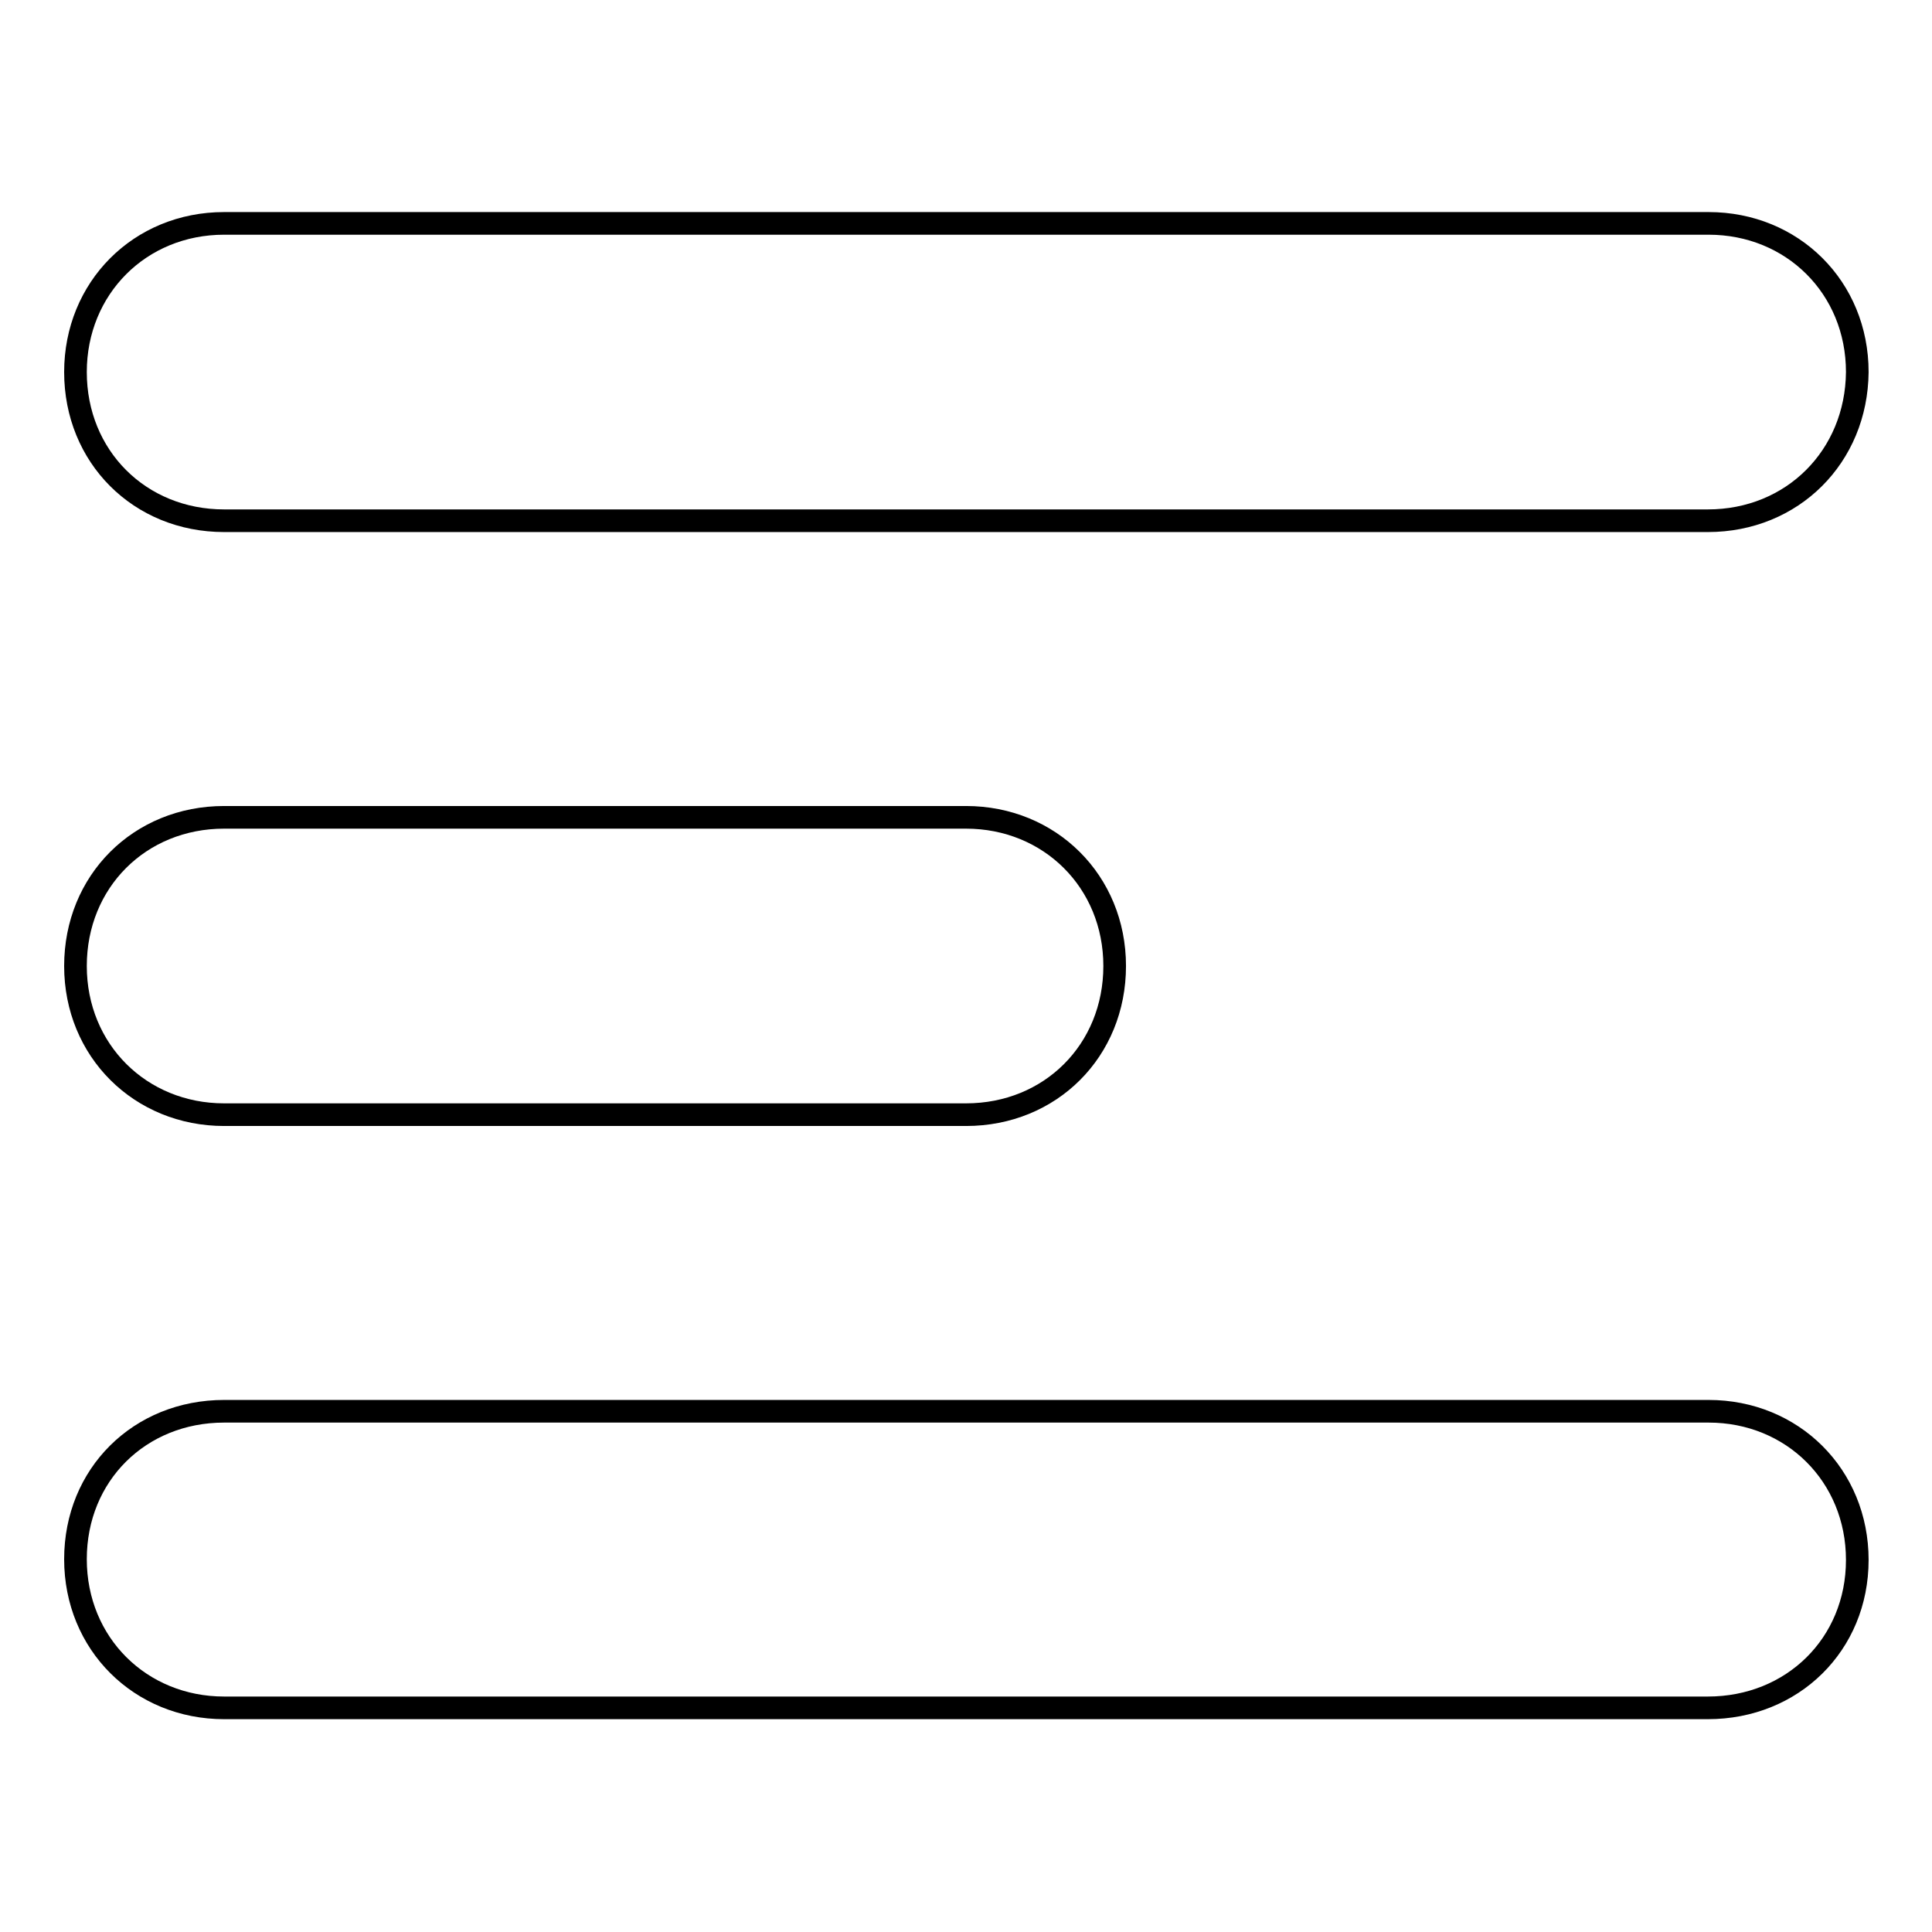
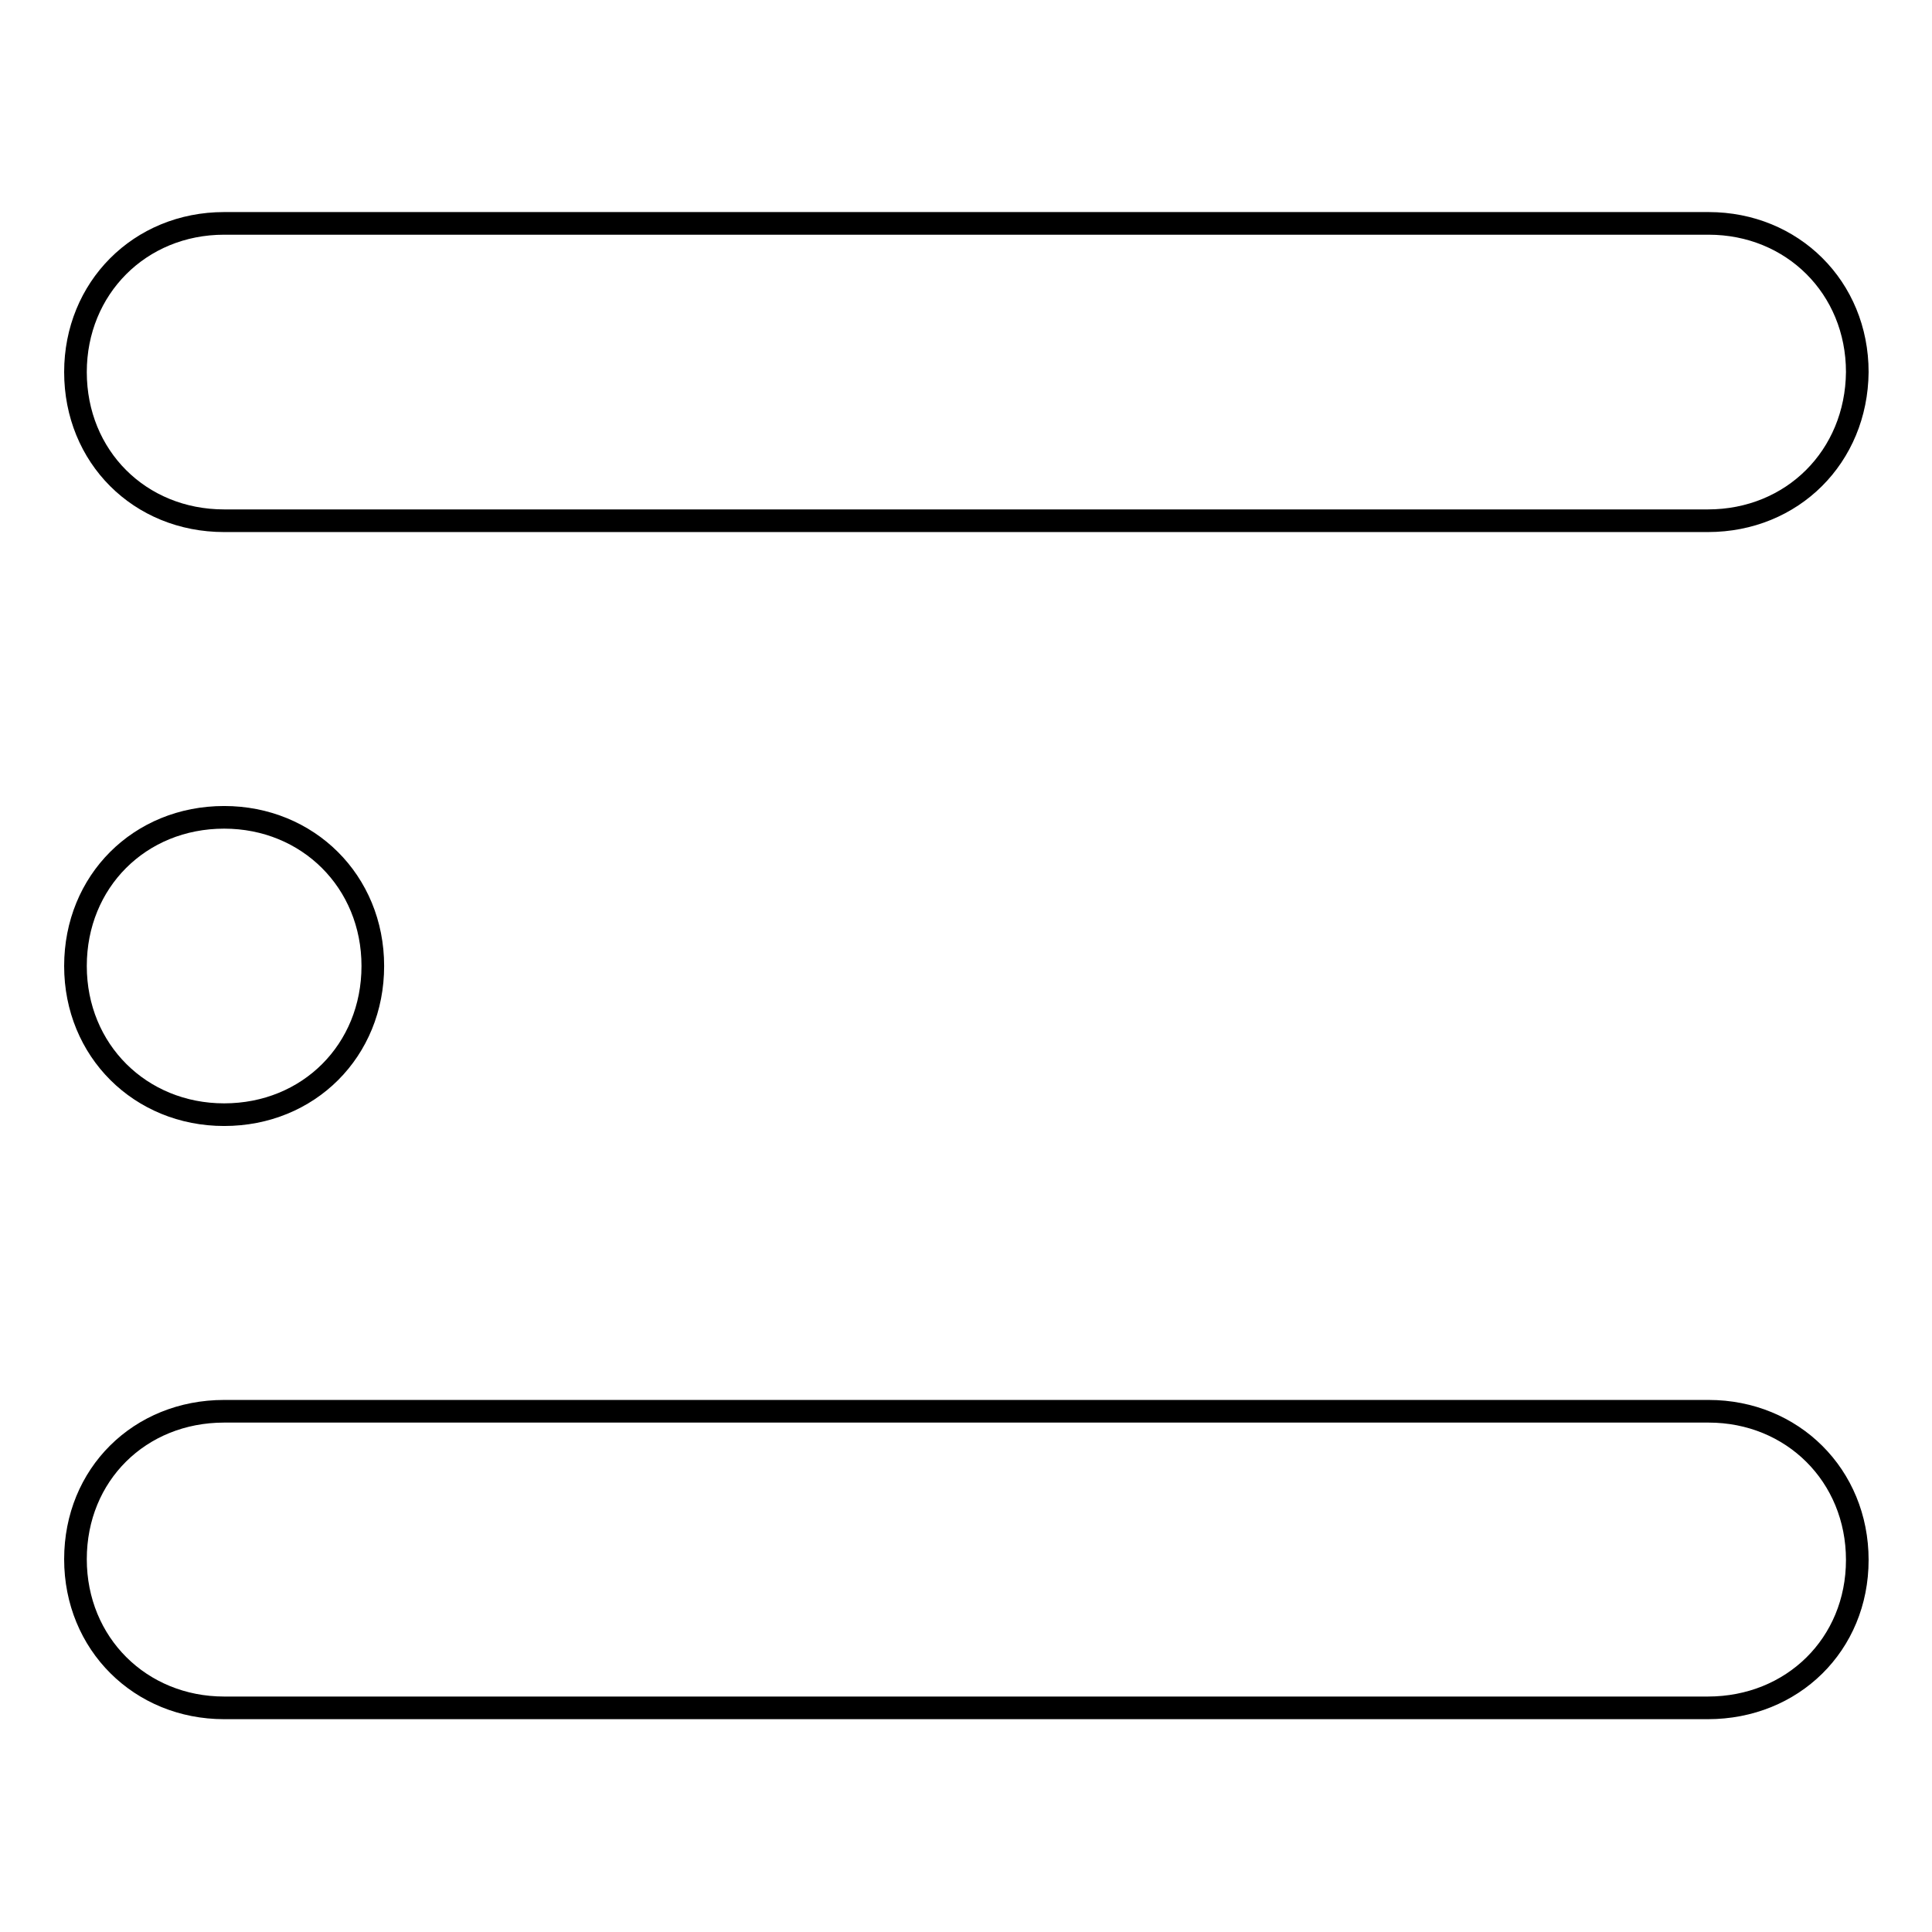
<svg xmlns="http://www.w3.org/2000/svg" version="1.1" x="0px" y="0px" viewBox="0 0 256 256" enable-background="new 0 0 256 256" xml:space="preserve">
  <g>
-     <path stroke-width="3" fill-opacity="0" stroke="#000000" d="M226.3,226.3H29.7c-11.1,0-19.7-8.5-19.7-19.7S18.5,187,29.7,187h196.7c11.1,0,19.7,8.5,19.7,19.7 S237.5,226.3,226.3,226.3L226.3,226.3z M29.7,108.3H128c11.1,0,19.7,8.5,19.7,19.7s-8.5,19.7-19.7,19.7H29.7 c-11.1,0-19.7-8.5-19.7-19.7S18.5,108.3,29.7,108.3z M226.3,69H29.7C18.5,69,10,60.5,10,49.3c0-11.1,8.5-19.7,19.7-19.7h196.7 c11.1,0,19.7,8.5,19.7,19.7C246,60.5,237.5,69,226.3,69z" />
+     <path stroke-width="3" fill-opacity="0" stroke="#000000" d="M226.3,226.3H29.7c-11.1,0-19.7-8.5-19.7-19.7S18.5,187,29.7,187h196.7c11.1,0,19.7,8.5,19.7,19.7 S237.5,226.3,226.3,226.3L226.3,226.3z M29.7,108.3c11.1,0,19.7,8.5,19.7,19.7s-8.5,19.7-19.7,19.7H29.7 c-11.1,0-19.7-8.5-19.7-19.7S18.5,108.3,29.7,108.3z M226.3,69H29.7C18.5,69,10,60.5,10,49.3c0-11.1,8.5-19.7,19.7-19.7h196.7 c11.1,0,19.7,8.5,19.7,19.7C246,60.5,237.5,69,226.3,69z" />
  </g>
</svg>